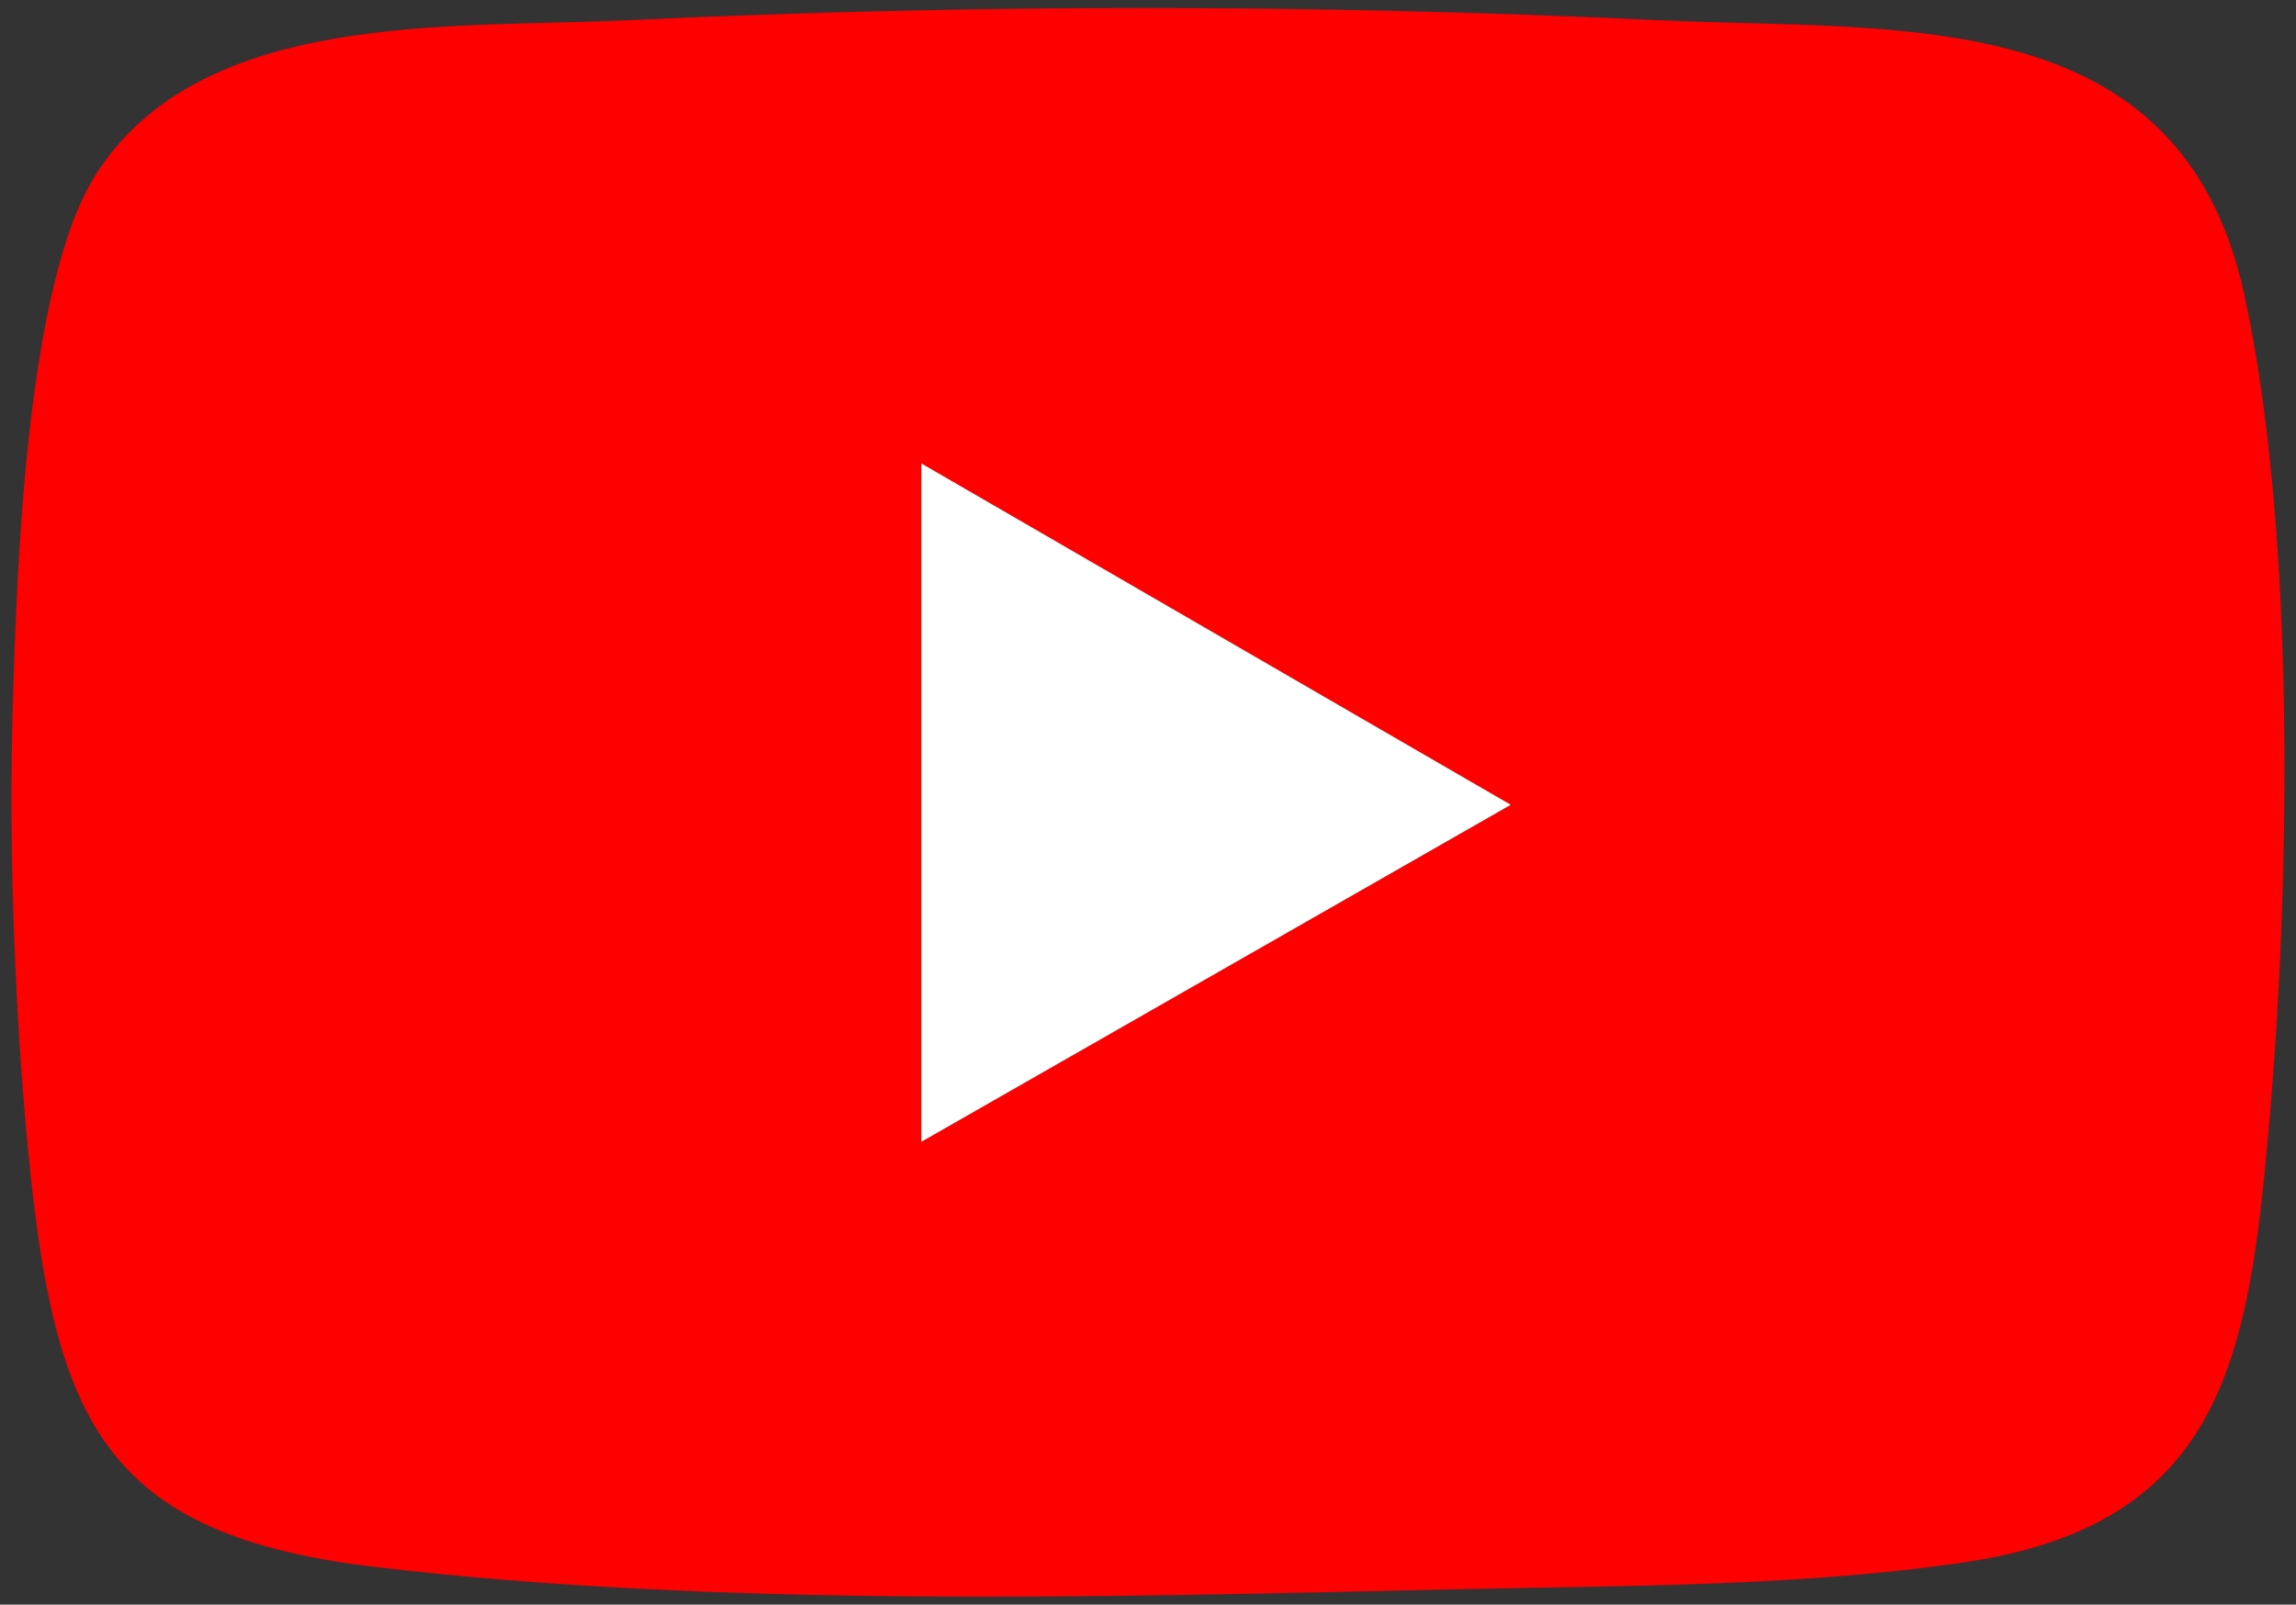
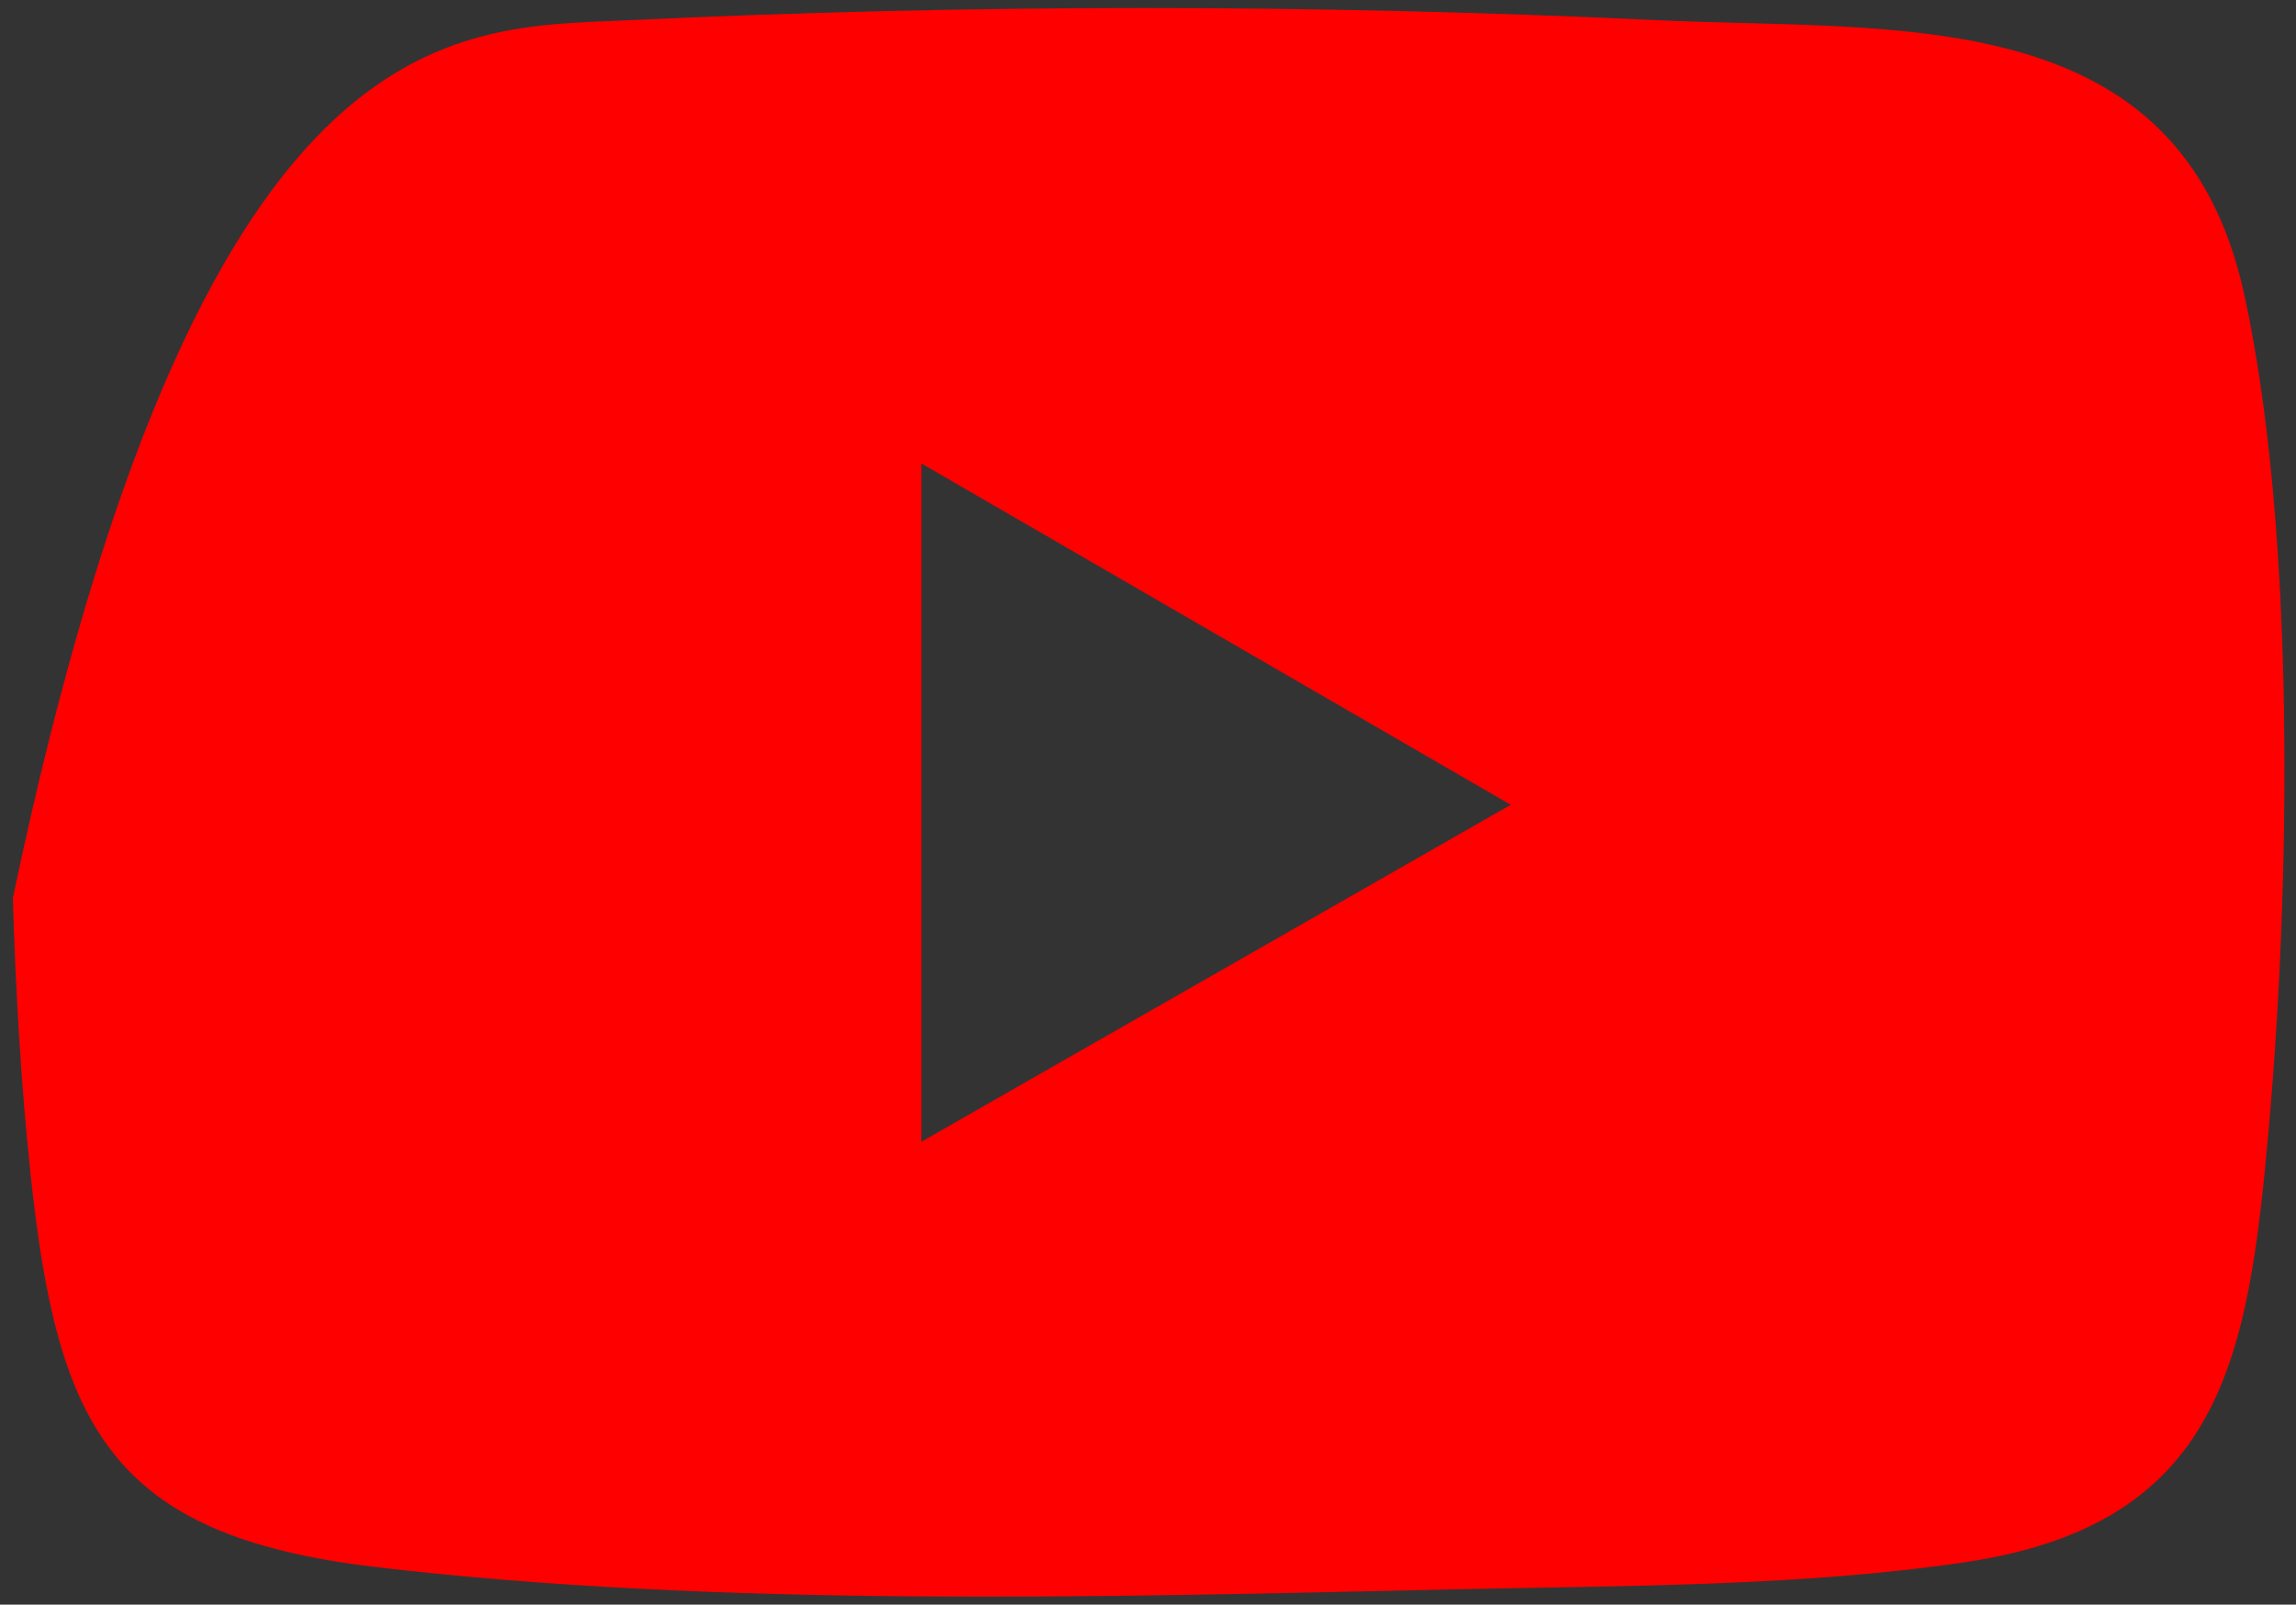
<svg xmlns="http://www.w3.org/2000/svg" id="Layer_1" data-name="Layer 1" viewBox="0 0 200 139.81">
  <rect x="0" y="0" width="200" height="139.81" fill="#333333" stroke="none" />
  <defs>
    <style>      .cls-1 {        fill: #fff;      }      .cls-2 {        fill: red;      }    </style>
  </defs>
-   <path class="cls-2" d="M1.12,78.24c-.15-5.51-.16-11.48,0-17,.34-11.55,1.16-36.36,7.17-45.94C17.4.79,39.4,2.49,54.6,1.77c29.81-1.42,59.72-1.43,89.55-.02,21.13,1,45.77-1.74,51.35,23.94,4.5,20.72,4.01,51.59,2.11,72.82-1.77,19.81-4.05,34.3-26.5,37.61-14.48,2.14-30.11,2.03-44.74,2.36-30.16.68-63.84,1.59-93.74-1.96-23.06-2.74-27.63-12.3-29.96-34.14-.84-7.85-1.33-16.37-1.55-24.14ZM80.26,40.38v59.1l51.34-29.36-51.34-29.74Z" />
-   <polygon class="cls-1" points="80.26 40.38 131.6 70.12 80.26 99.48 80.26 40.38" />
+   <path class="cls-2" d="M1.12,78.24C17.4.79,39.4,2.49,54.6,1.77c29.81-1.42,59.72-1.43,89.55-.02,21.13,1,45.77-1.74,51.35,23.94,4.5,20.72,4.01,51.59,2.11,72.82-1.77,19.81-4.05,34.3-26.5,37.61-14.48,2.14-30.11,2.03-44.74,2.36-30.16.68-63.84,1.59-93.74-1.96-23.06-2.74-27.63-12.3-29.96-34.14-.84-7.85-1.33-16.37-1.55-24.14ZM80.26,40.38v59.1l51.34-29.36-51.34-29.74Z" />
</svg>